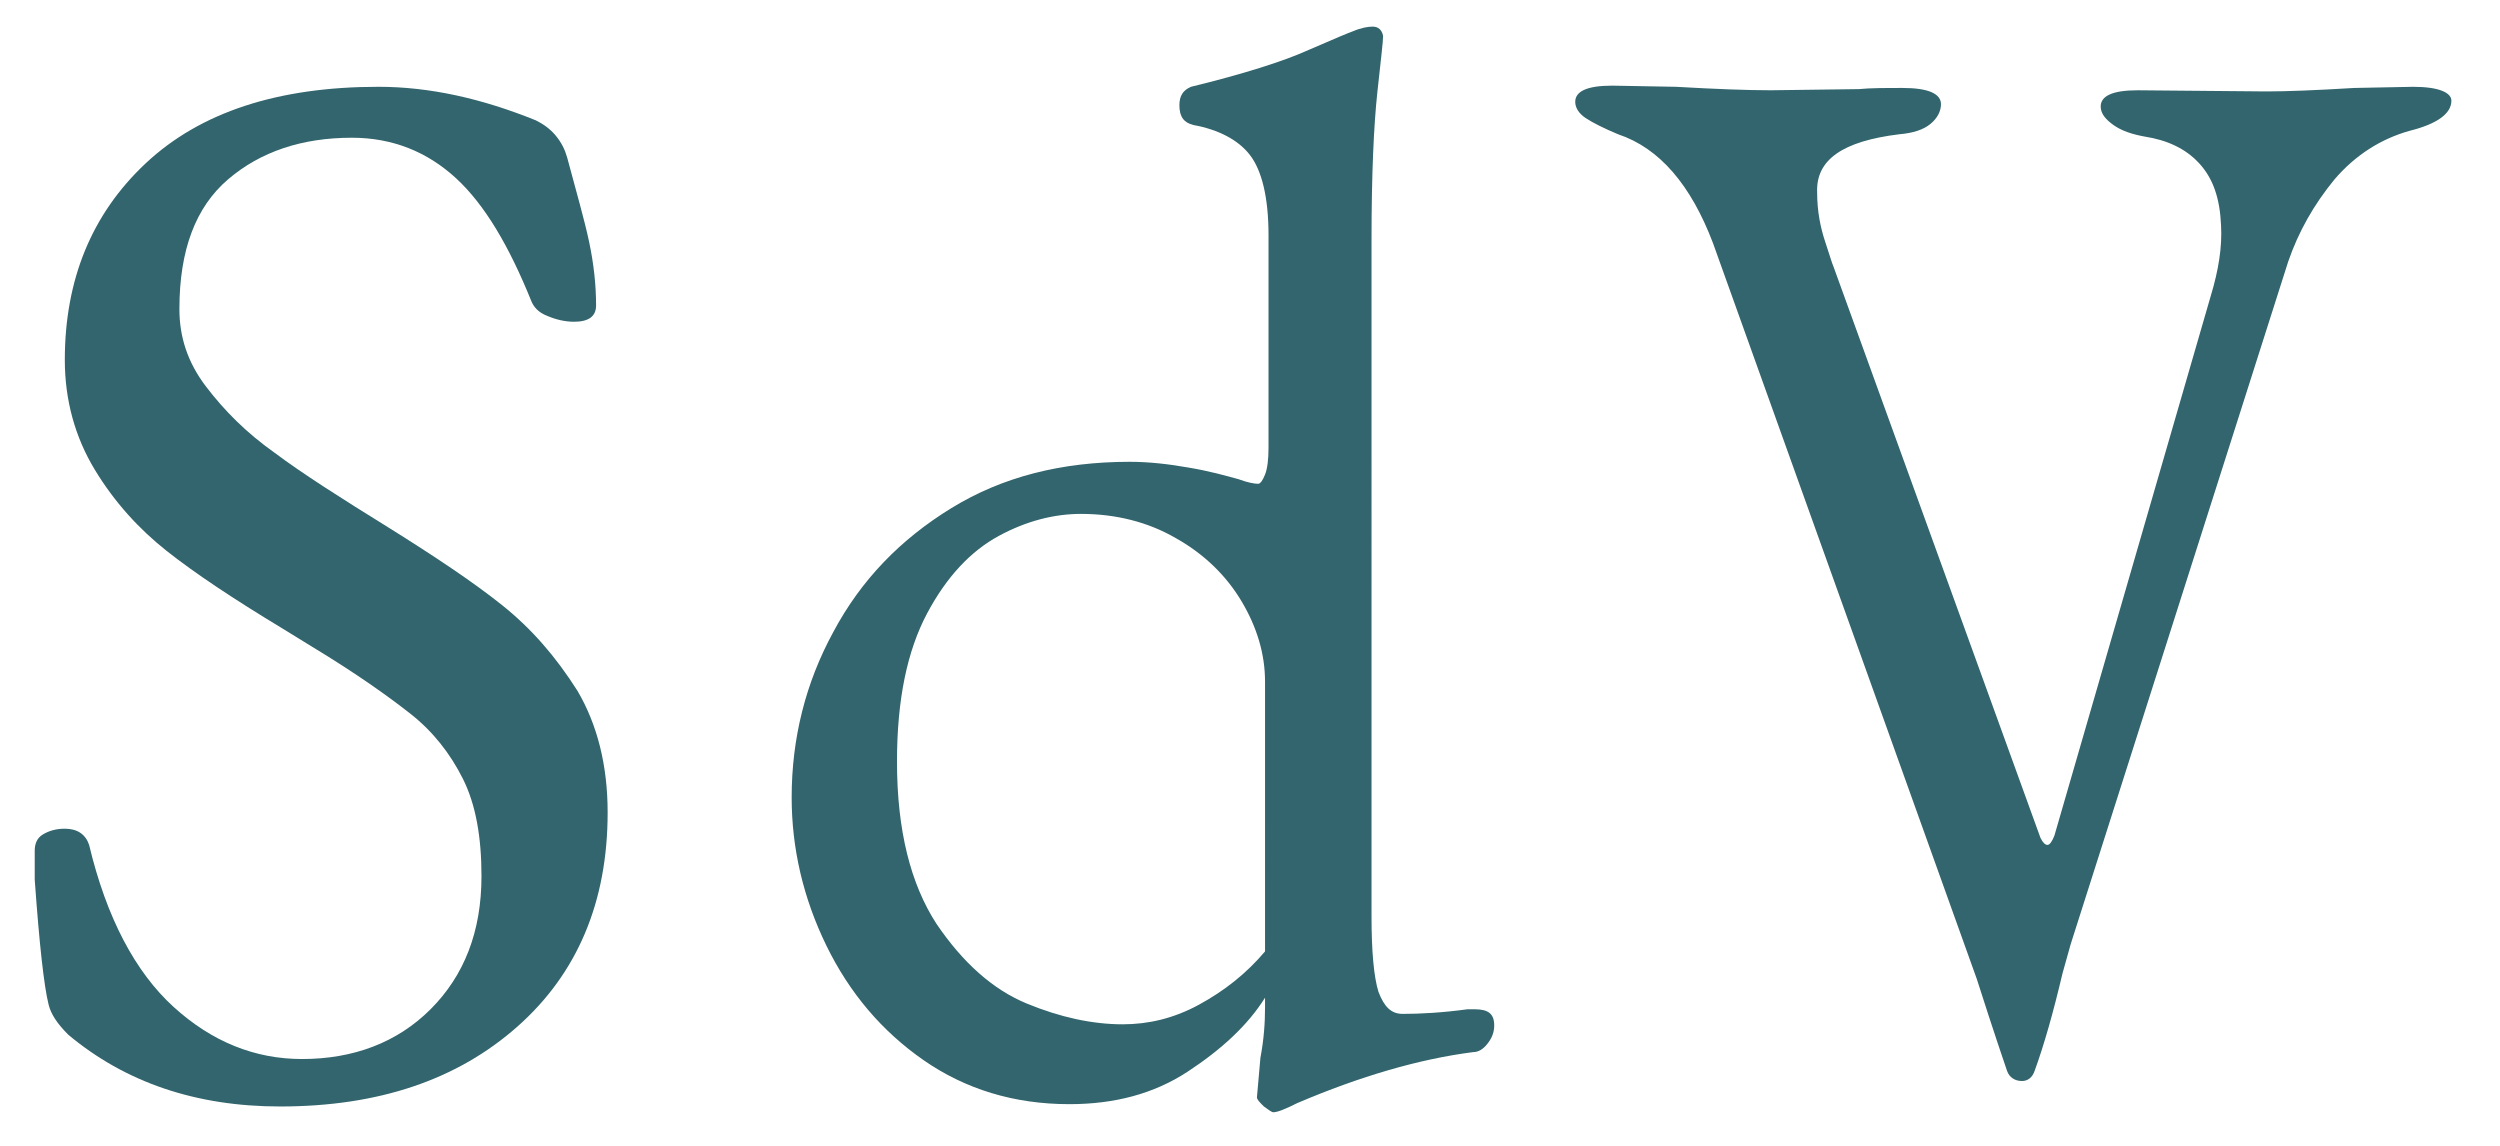
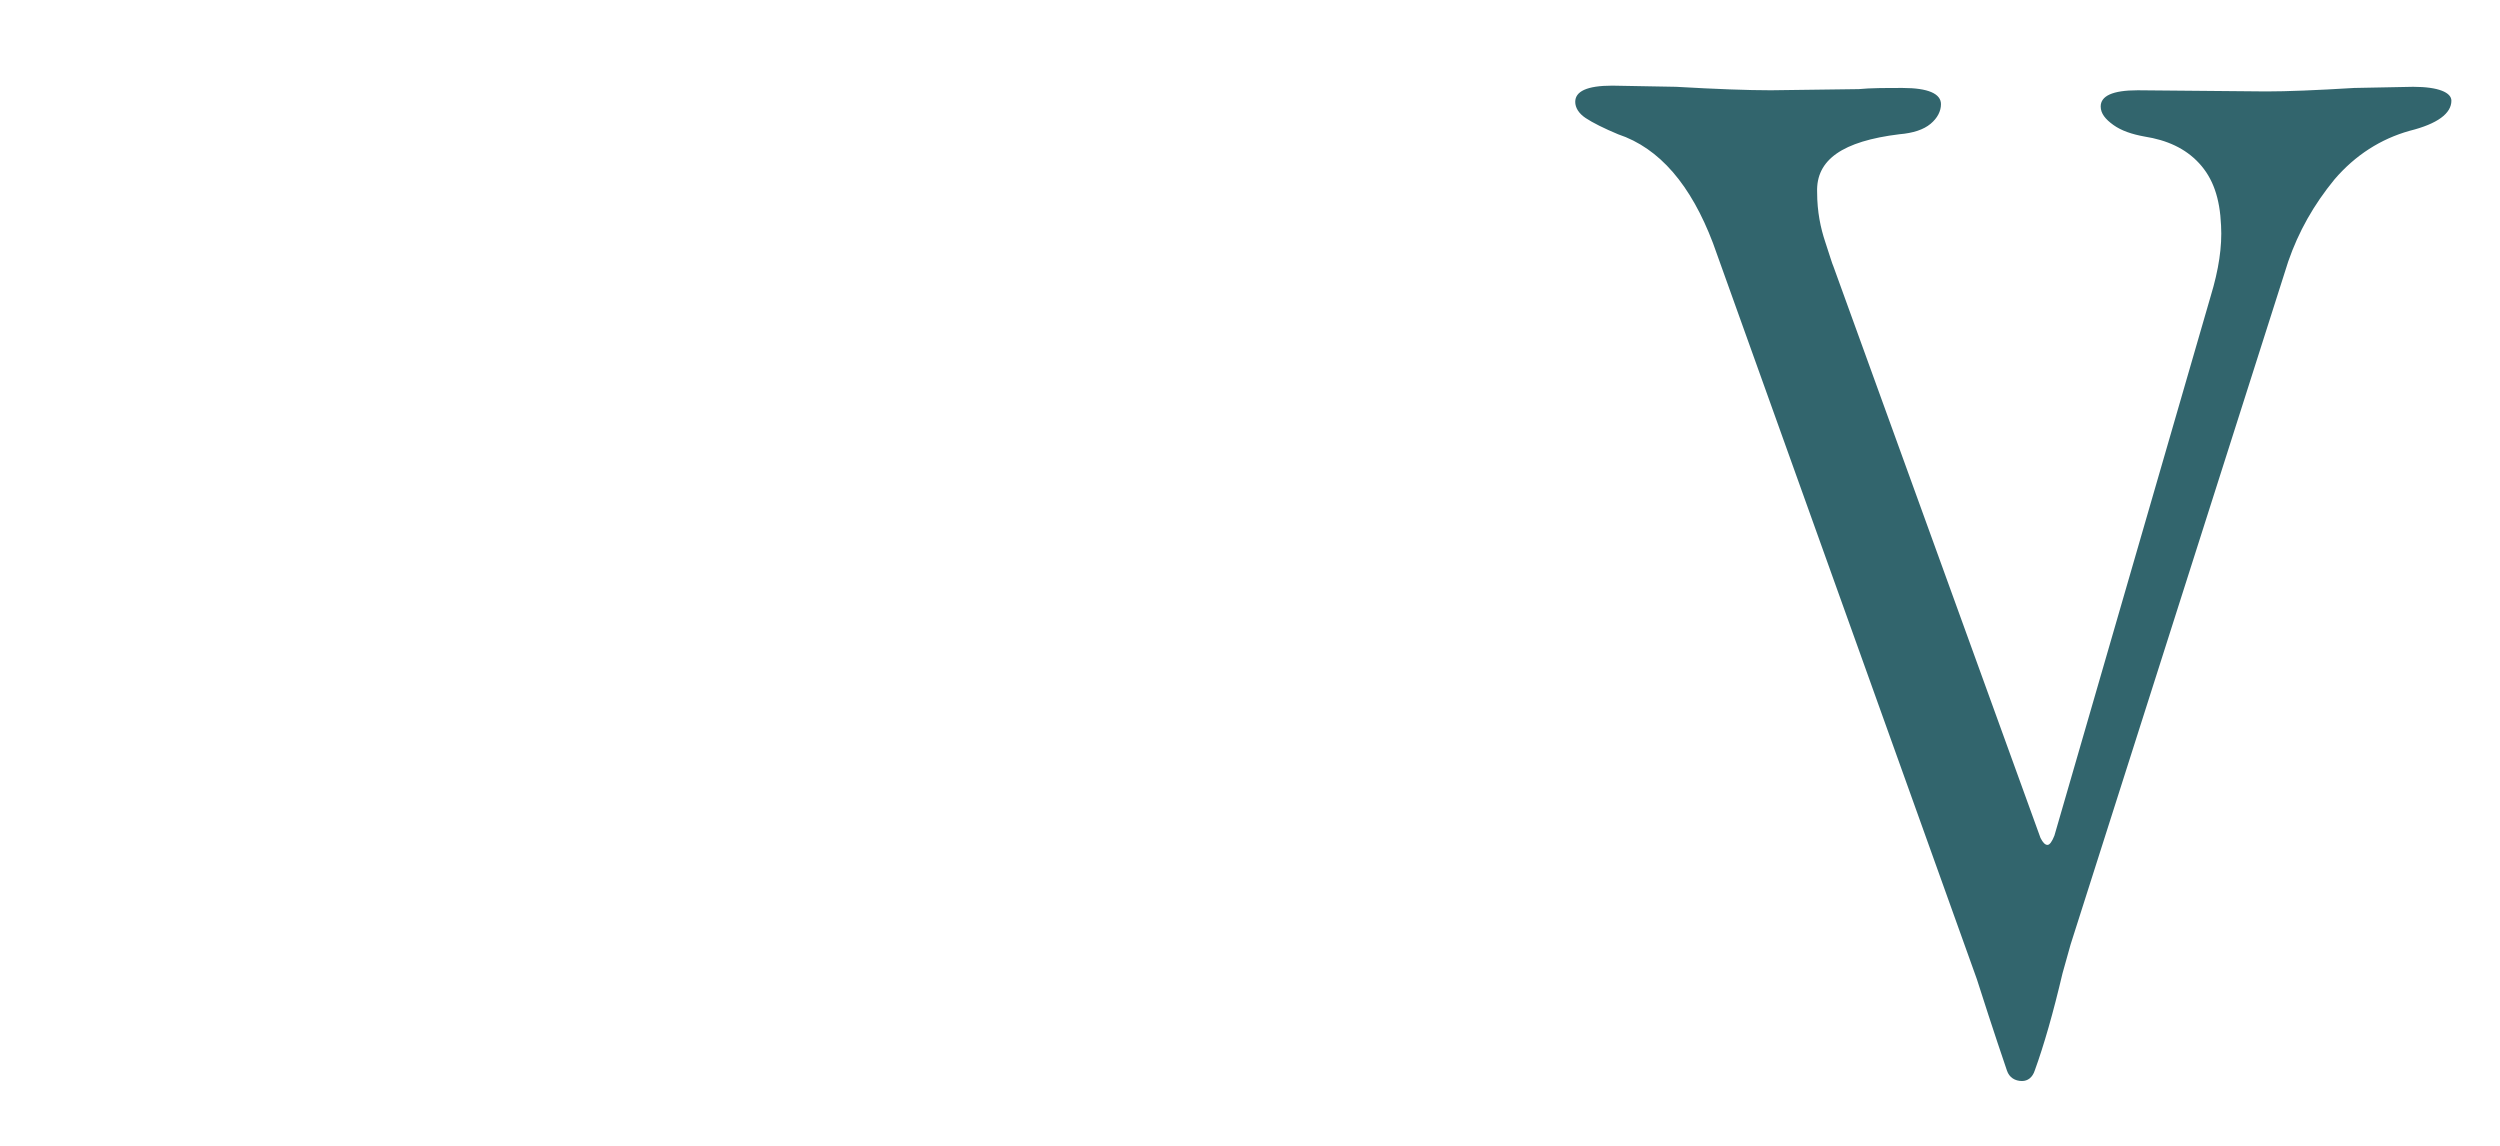
<svg xmlns="http://www.w3.org/2000/svg" version="1.1" id="Livello_1" x="0px" y="0px" viewBox="0 0 216 99" style="enable-background:new 0 0 216 99;" xml:space="preserve">
  <style type="text/css">
	.st0{fill:#32656D;}
</style>
  <g>
-     <path class="st0" d="M43.4,52.3c-2.5-2-5.8-4.2-9.8-6.7c-4.2-2.6-7.5-4.7-9.9-6.5c-2.4-1.7-4.3-3.6-5.9-5.7   c-1.6-2.1-2.3-4.3-2.3-6.7c0-5.1,1.4-8.8,4.2-11.2c2.8-2.4,6.4-3.6,10.7-3.6c3.5,0,6.5,1.2,9,3.5c2.5,2.3,4.6,5.9,6.5,10.6   c0.2,0.5,0.6,1,1.4,1.3c0.7,0.3,1.5,0.5,2.3,0.5c1.3,0,1.9-0.5,1.9-1.4c0-1.8-0.2-3.6-0.6-5.5c-0.4-1.9-1.1-4.3-1.9-7.3   c-0.2-0.7-0.5-1.3-1-1.9c-0.5-0.6-1.1-1-1.7-1.3c-4.7-1.9-9.2-2.9-13.6-2.9c-8.7,0-15.4,2.2-20.1,6.6c-4.7,4.4-7,10.1-7,17   c0,3.5,0.9,6.7,2.6,9.5c1.7,2.8,3.8,5.1,6.2,7c2.4,1.9,5.7,4.1,10,6.7l2.6,1.6c3.8,2.3,6.6,4.3,8.5,5.8c1.9,1.5,3.4,3.4,4.5,5.6   c1.1,2.2,1.6,5,1.6,8.4c0,4.8-1.5,8.6-4.4,11.5c-2.9,2.9-6.7,4.3-11.1,4.3c-4.1,0-7.8-1.5-11.1-4.5c-3.3-3-5.8-7.7-7.3-14   c-0.3-0.9-1-1.4-2.1-1.4c-0.8,0-1.4,0.2-1.9,0.5c-0.5,0.3-0.7,0.8-0.7,1.4L3,76c0.4,5.6,0.8,9.2,1.2,10.8c0.2,0.8,0.7,1.6,1.7,2.6   c4.9,4.1,11,6.2,18.3,6.2c8.5,0,15.3-2.3,20.5-6.9c5.2-4.6,7.8-10.8,7.8-18.5c0-4.1-0.9-7.6-2.6-10.5C48,56.7,45.9,54.3,43.4,52.3z   " />
-     <path class="st0" d="M127.4,87.2h-0.6c-2.2,0.3-4.1,0.4-5.6,0.4c-1,0-1.6-0.6-2.1-1.9c-0.4-1.3-0.6-3.5-0.6-6.5V20.7   c0-5.7,0.2-9.9,0.5-12.7c0.3-2.8,0.5-4.4,0.5-4.9c-0.1-0.5-0.4-0.8-0.9-0.8c-0.4,0-1,0.1-1.7,0.4c-0.3,0.1-1.5,0.6-3.8,1.6   c-2.2,1-5.7,2.1-10.2,3.2c-0.7,0.3-1,0.8-1,1.6c0,1,0.4,1.5,1.2,1.7c2.2,0.4,3.9,1.3,4.9,2.6c1,1.3,1.6,3.6,1.6,6.9v18.4   c0,1-0.1,1.8-0.3,2.3c-0.2,0.5-0.4,0.8-0.6,0.8c-0.3,0-0.9-0.1-1.7-0.4c-1.1-0.3-2.5-0.7-4.3-1c-1.7-0.3-3.4-0.5-5.1-0.5   c-5.9,0-11,1.3-15.4,4c-4.4,2.7-7.8,6.2-10.2,10.7c-2.4,4.4-3.6,9.2-3.6,14.3c0,4.4,1,8.7,3,12.8c2,4.1,4.8,7.4,8.4,9.9   c3.6,2.5,7.8,3.8,12.6,3.8c3.9,0,7.3-0.9,10.2-2.8s5.2-4,6.7-6.4v0.8c0,1.4-0.1,2.8-0.4,4.4l-0.3,3.4c0,0.2,0.2,0.4,0.6,0.8   c0.4,0.3,0.7,0.5,0.8,0.5c0.4,0,1.1-0.3,2.1-0.8c5.4-2.3,10.5-3.8,15.2-4.4c0.4,0,0.8-0.2,1.2-0.7s0.6-1,0.6-1.6   C129.1,87.6,128.6,87.2,127.4,87.2z M109.3,82.2c-1.6,1.9-3.5,3.4-5.7,4.6c-2.2,1.2-4.4,1.7-6.6,1.7c-2.6,0-5.4-0.6-8.3-1.8   c-2.9-1.2-5.5-3.5-7.8-6.9c-2.2-3.4-3.4-8-3.4-14c0-5.4,0.9-9.6,2.6-12.8c1.7-3.2,3.8-5.4,6.2-6.7c2.4-1.3,4.8-1.9,7.1-1.9   c3,0,5.8,0.7,8.2,2.1c2.5,1.4,4.4,3.3,5.7,5.5c1.3,2.2,2,4.5,2,6.9L109.3,82.2z" />
    <path class="st0" d="M208.5,7.5l-5.1,0.1c-3.3,0.2-5.8,0.3-7.6,0.3l-11.1-0.1c-2.2,0-3.2,0.5-3.2,1.4c0,0.6,0.4,1.1,1.1,1.6   c0.7,0.5,1.6,0.8,2.7,1c1.9,0.3,3.5,1,4.7,2.3c1.2,1.3,1.8,3,1.9,5.4c0.1,1.8-0.2,3.8-0.9,6.1l-13.5,46.6c-0.2,0.5-0.4,0.8-0.6,0.8   c-0.2,0-0.4-0.2-0.6-0.6L158.4,23c-0.1-0.2-0.3-0.9-0.7-2.1c-0.4-1.2-0.7-2.6-0.7-4.3c-0.1-2.8,2.2-4.4,7.1-5   c1.2-0.1,2.1-0.4,2.7-0.9c0.6-0.5,0.9-1.1,0.9-1.7c0-0.9-1.1-1.4-3.3-1.4c-1.5,0-2.8,0-3.8,0.1l-7.6,0.1c-2,0-4.7-0.1-8.2-0.3   l-5.5-0.1c-2.2,0-3.2,0.5-3.2,1.4c0,0.5,0.3,1,0.9,1.4c0.6,0.4,1.6,0.9,2.8,1.4c3.6,1.2,6.3,4.4,8.2,9.4l22.8,63.6   c1.5,4.7,2.4,7.3,2.6,7.9c0.2,0.6,0.7,0.9,1.3,0.9c0.5,0,0.9-0.3,1.1-0.9c0.8-2.2,1.6-5,2.4-8.4l0.7-2.5l18.8-59   c0.9-2.6,2.2-4.9,4-7.1c1.8-2.1,4-3.5,6.5-4.2c2.4-0.6,3.6-1.5,3.6-2.6C211.8,8,210.7,7.5,208.5,7.5z" />
  </g>
</svg>